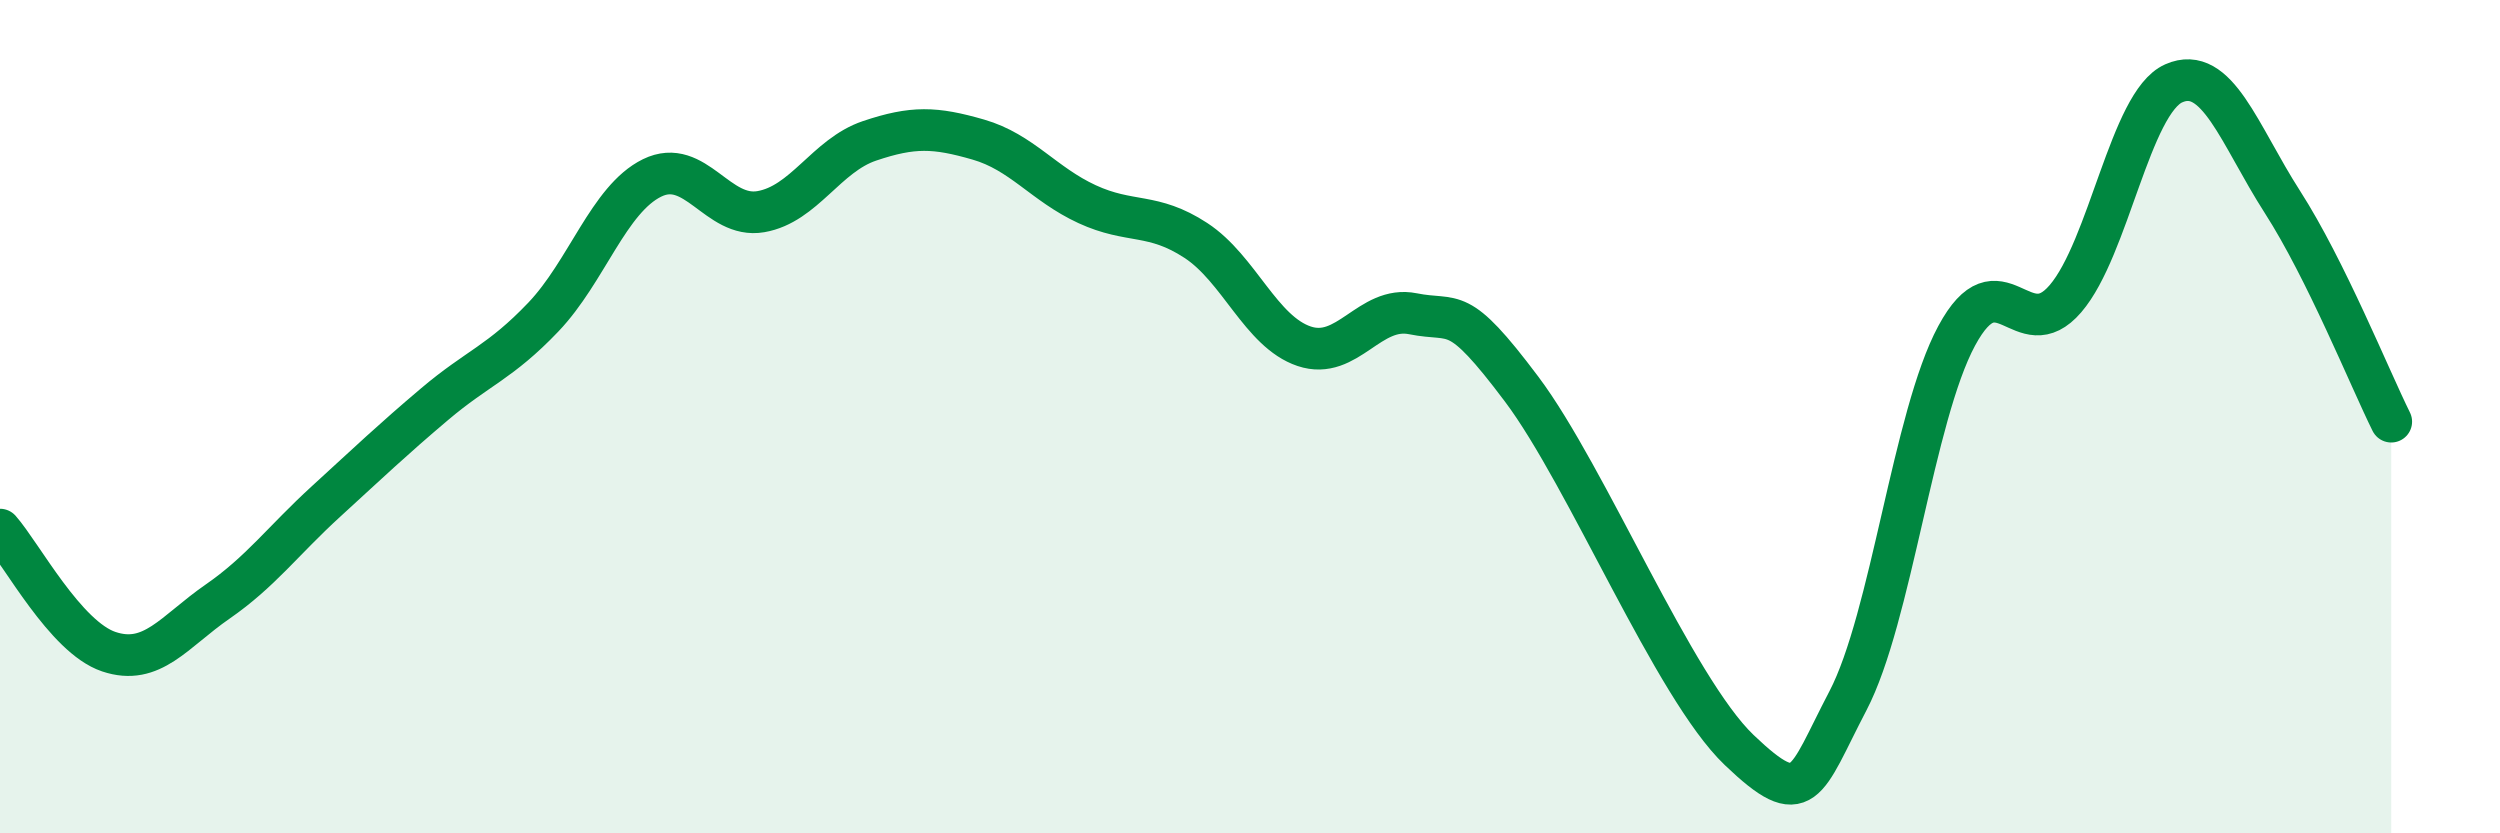
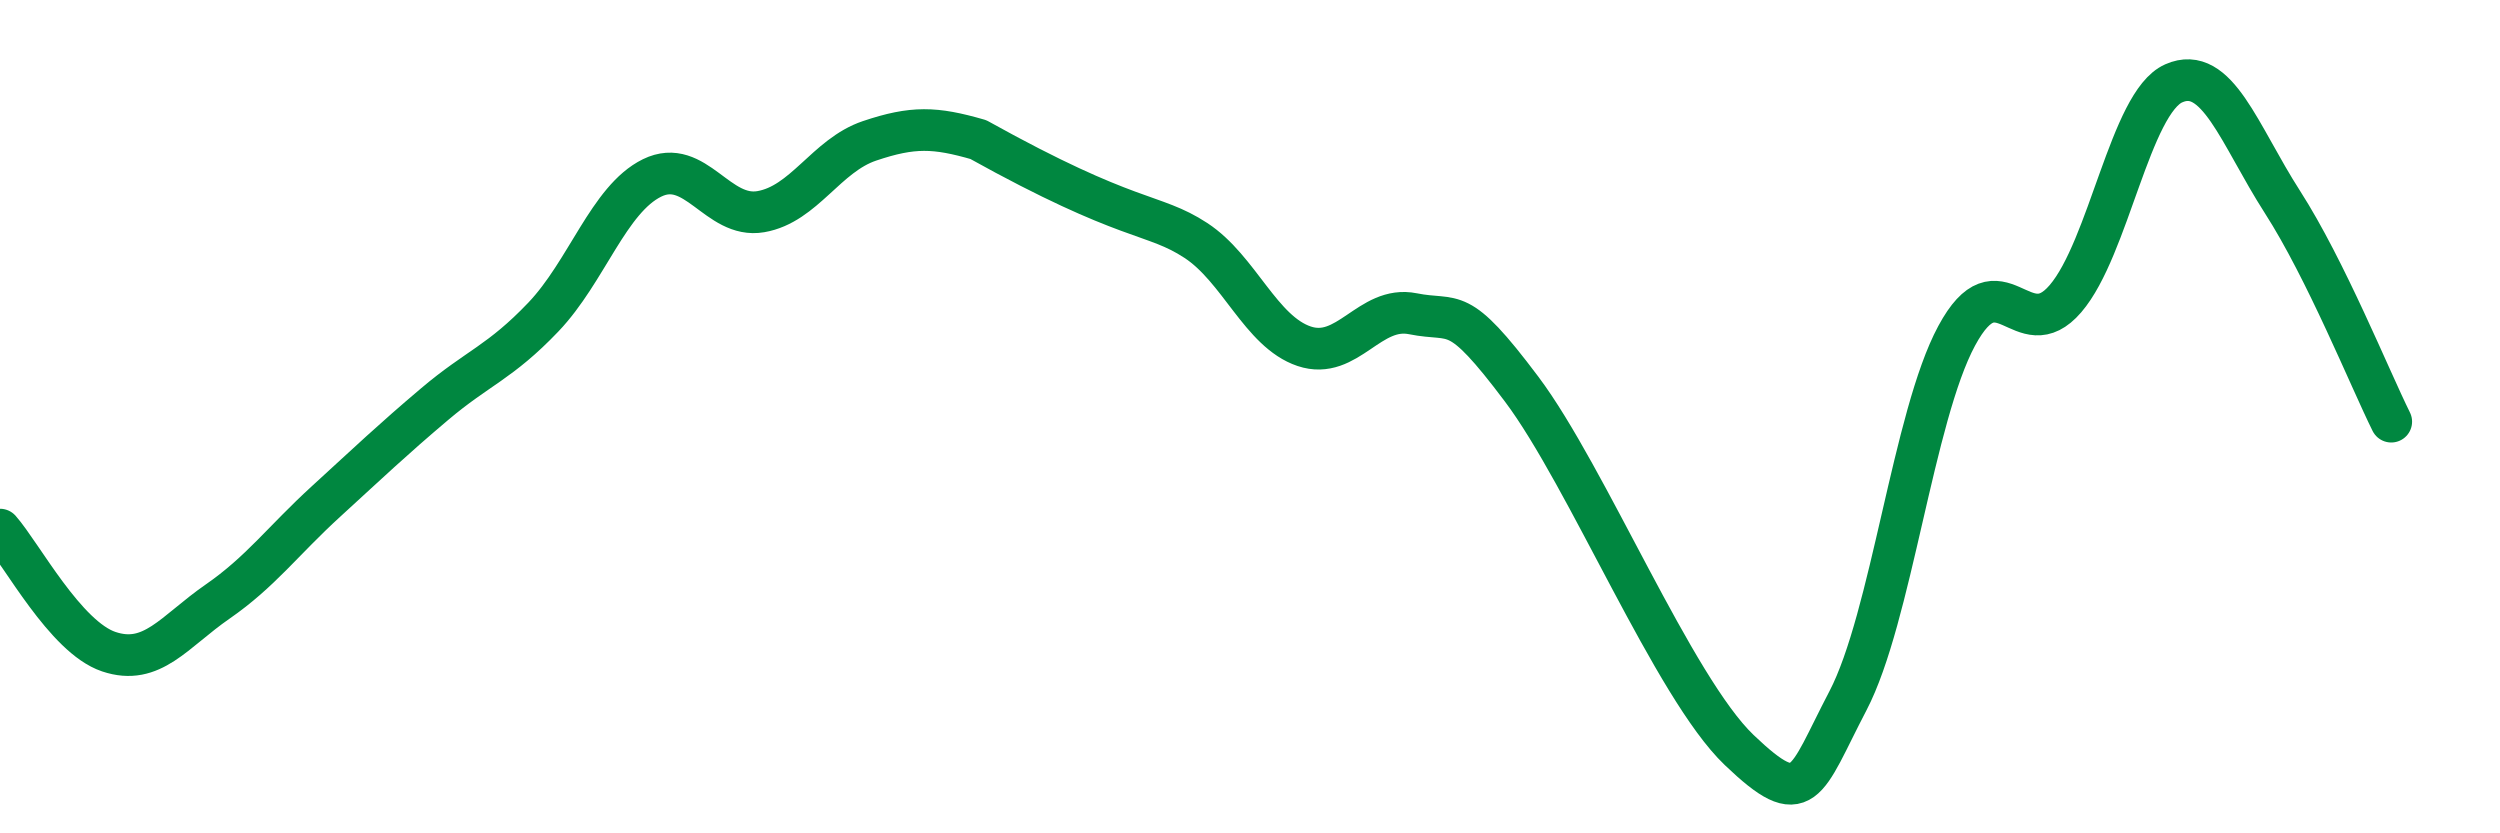
<svg xmlns="http://www.w3.org/2000/svg" width="60" height="20" viewBox="0 0 60 20">
-   <path d="M 0,12.71 C 0.52,13.3 1.57,15.29 2.61,15.64 C 3.65,15.99 4.18,15.16 5.22,14.44 C 6.26,13.72 6.79,12.98 7.83,12.03 C 8.87,11.08 9.39,10.58 10.43,9.7 C 11.47,8.82 12,8.7 13.04,7.61 C 14.08,6.52 14.61,4.78 15.65,4.27 C 16.69,3.76 17.22,5.26 18.26,5.08 C 19.3,4.9 19.83,3.73 20.87,3.38 C 21.91,3.03 22.44,3.05 23.48,3.35 C 24.52,3.65 25.05,4.42 26.09,4.9 C 27.13,5.38 27.66,5.09 28.7,5.77 C 29.74,6.45 30.26,7.96 31.3,8.31 C 32.34,8.66 32.87,7.32 33.91,7.53 C 34.95,7.74 34.95,7.25 36.52,9.34 C 38.09,11.43 40.17,16.5 41.74,18 C 43.31,19.5 43.31,18.81 44.35,16.82 C 45.39,14.83 45.92,9.99 46.96,8.06 C 48,6.13 48.53,8.38 49.57,7.17 C 50.61,5.96 51.13,2.46 52.17,2 C 53.21,1.54 53.74,3.23 54.78,4.85 C 55.82,6.47 56.87,9.07 57.39,10.12L57.39 20L0 20Z" fill="#008740" opacity="0.1" stroke-linecap="round" stroke-linejoin="round" />
-   <path d="M 0,12.71 C 0.52,13.3 1.57,15.29 2.61,15.64 C 3.65,15.99 4.18,15.16 5.22,14.44 C 6.26,13.72 6.79,12.98 7.83,12.03 C 8.87,11.08 9.39,10.58 10.43,9.7 C 11.47,8.82 12,8.7 13.04,7.61 C 14.08,6.52 14.61,4.78 15.65,4.27 C 16.69,3.76 17.22,5.26 18.26,5.08 C 19.3,4.9 19.83,3.73 20.87,3.38 C 21.91,3.03 22.44,3.05 23.48,3.35 C 24.52,3.65 25.05,4.42 26.09,4.9 C 27.13,5.38 27.66,5.09 28.7,5.77 C 29.74,6.45 30.26,7.96 31.3,8.31 C 32.34,8.66 32.87,7.32 33.91,7.53 C 34.95,7.74 34.95,7.25 36.52,9.34 C 38.09,11.43 40.17,16.5 41.74,18 C 43.31,19.5 43.31,18.81 44.35,16.82 C 45.39,14.83 45.92,9.99 46.96,8.06 C 48,6.13 48.53,8.38 49.57,7.17 C 50.61,5.96 51.13,2.46 52.17,2 C 53.21,1.54 53.74,3.23 54.78,4.85 C 55.82,6.47 56.87,9.07 57.39,10.12" stroke="#008740" stroke-width="1" fill="none" stroke-linecap="round" stroke-linejoin="round" />
+   <path d="M 0,12.71 C 0.52,13.3 1.57,15.29 2.61,15.64 C 3.65,15.99 4.18,15.16 5.22,14.44 C 6.26,13.72 6.79,12.98 7.83,12.03 C 8.87,11.08 9.39,10.58 10.43,9.7 C 11.47,8.82 12,8.7 13.04,7.61 C 14.08,6.52 14.61,4.78 15.65,4.27 C 16.69,3.76 17.22,5.26 18.26,5.08 C 19.3,4.9 19.83,3.73 20.87,3.38 C 21.91,3.03 22.44,3.05 23.48,3.35 C 27.13,5.38 27.66,5.09 28.7,5.77 C 29.74,6.45 30.26,7.96 31.3,8.31 C 32.34,8.66 32.87,7.32 33.91,7.53 C 34.95,7.74 34.95,7.25 36.52,9.34 C 38.09,11.43 40.17,16.5 41.74,18 C 43.31,19.5 43.31,18.81 44.35,16.82 C 45.39,14.83 45.92,9.99 46.96,8.06 C 48,6.13 48.53,8.38 49.57,7.17 C 50.61,5.96 51.13,2.46 52.17,2 C 53.21,1.54 53.74,3.23 54.78,4.85 C 55.82,6.47 56.87,9.07 57.39,10.12" stroke="#008740" stroke-width="1" fill="none" stroke-linecap="round" stroke-linejoin="round" />
</svg>